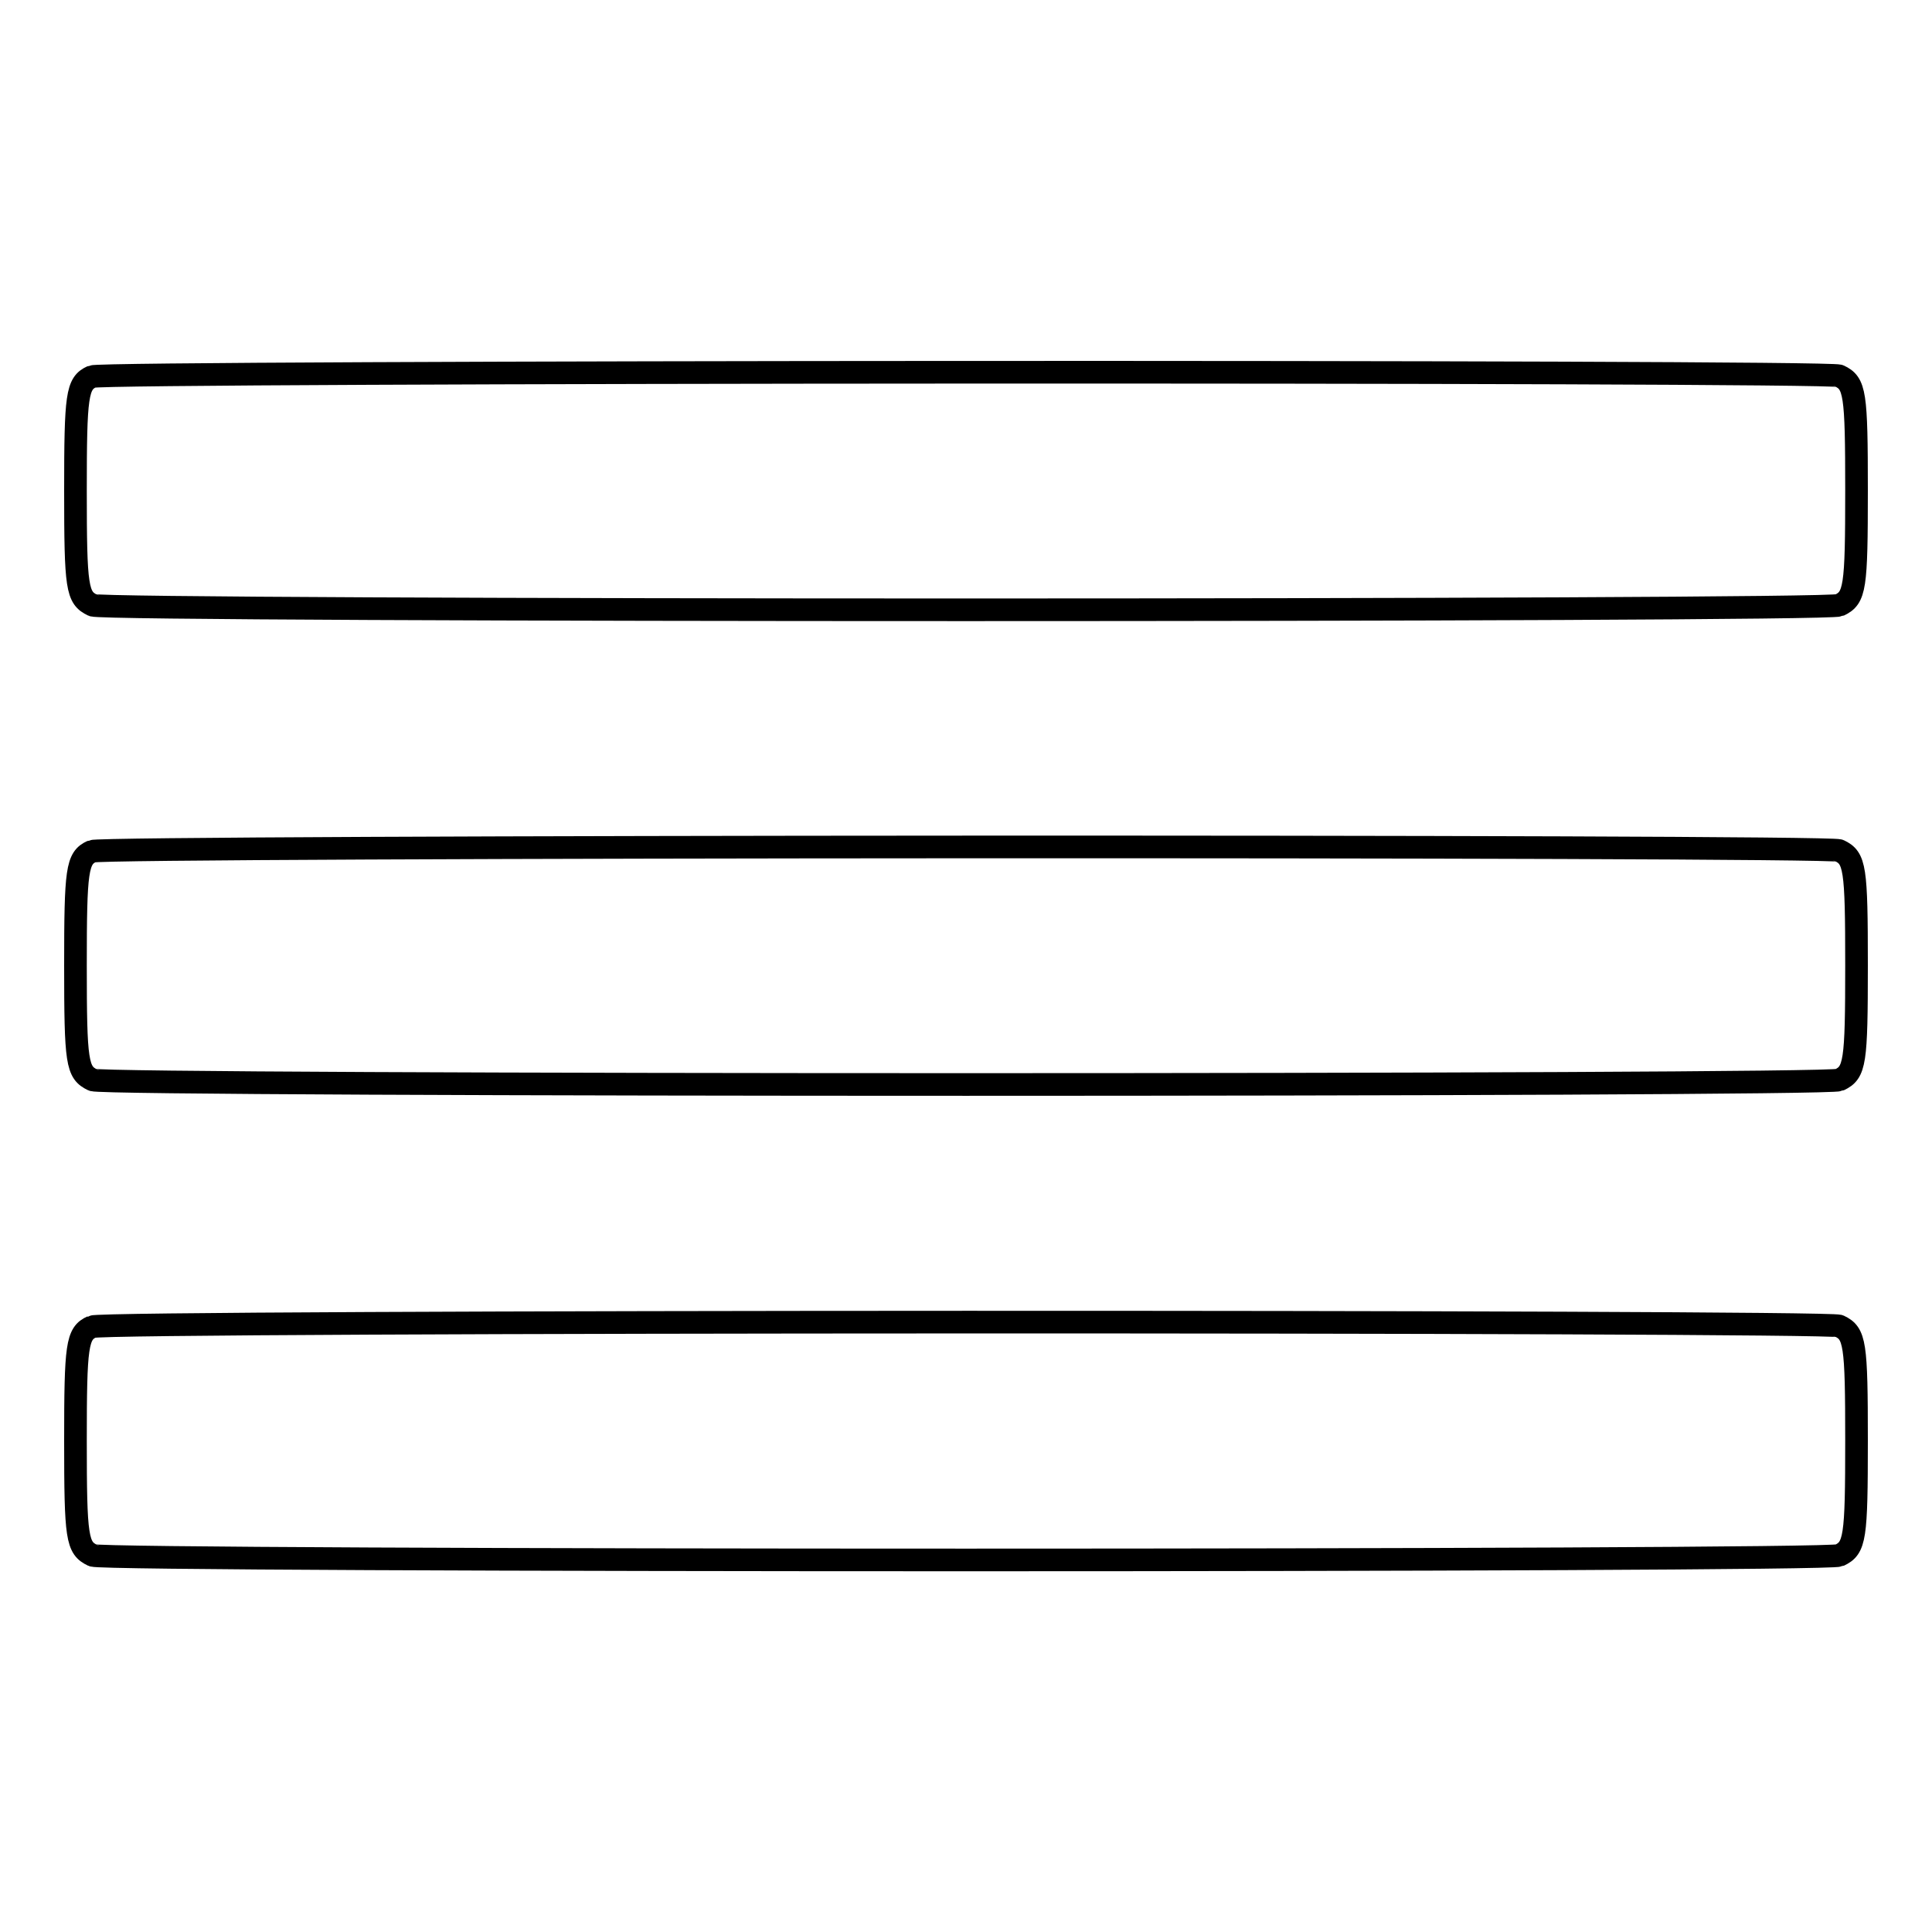
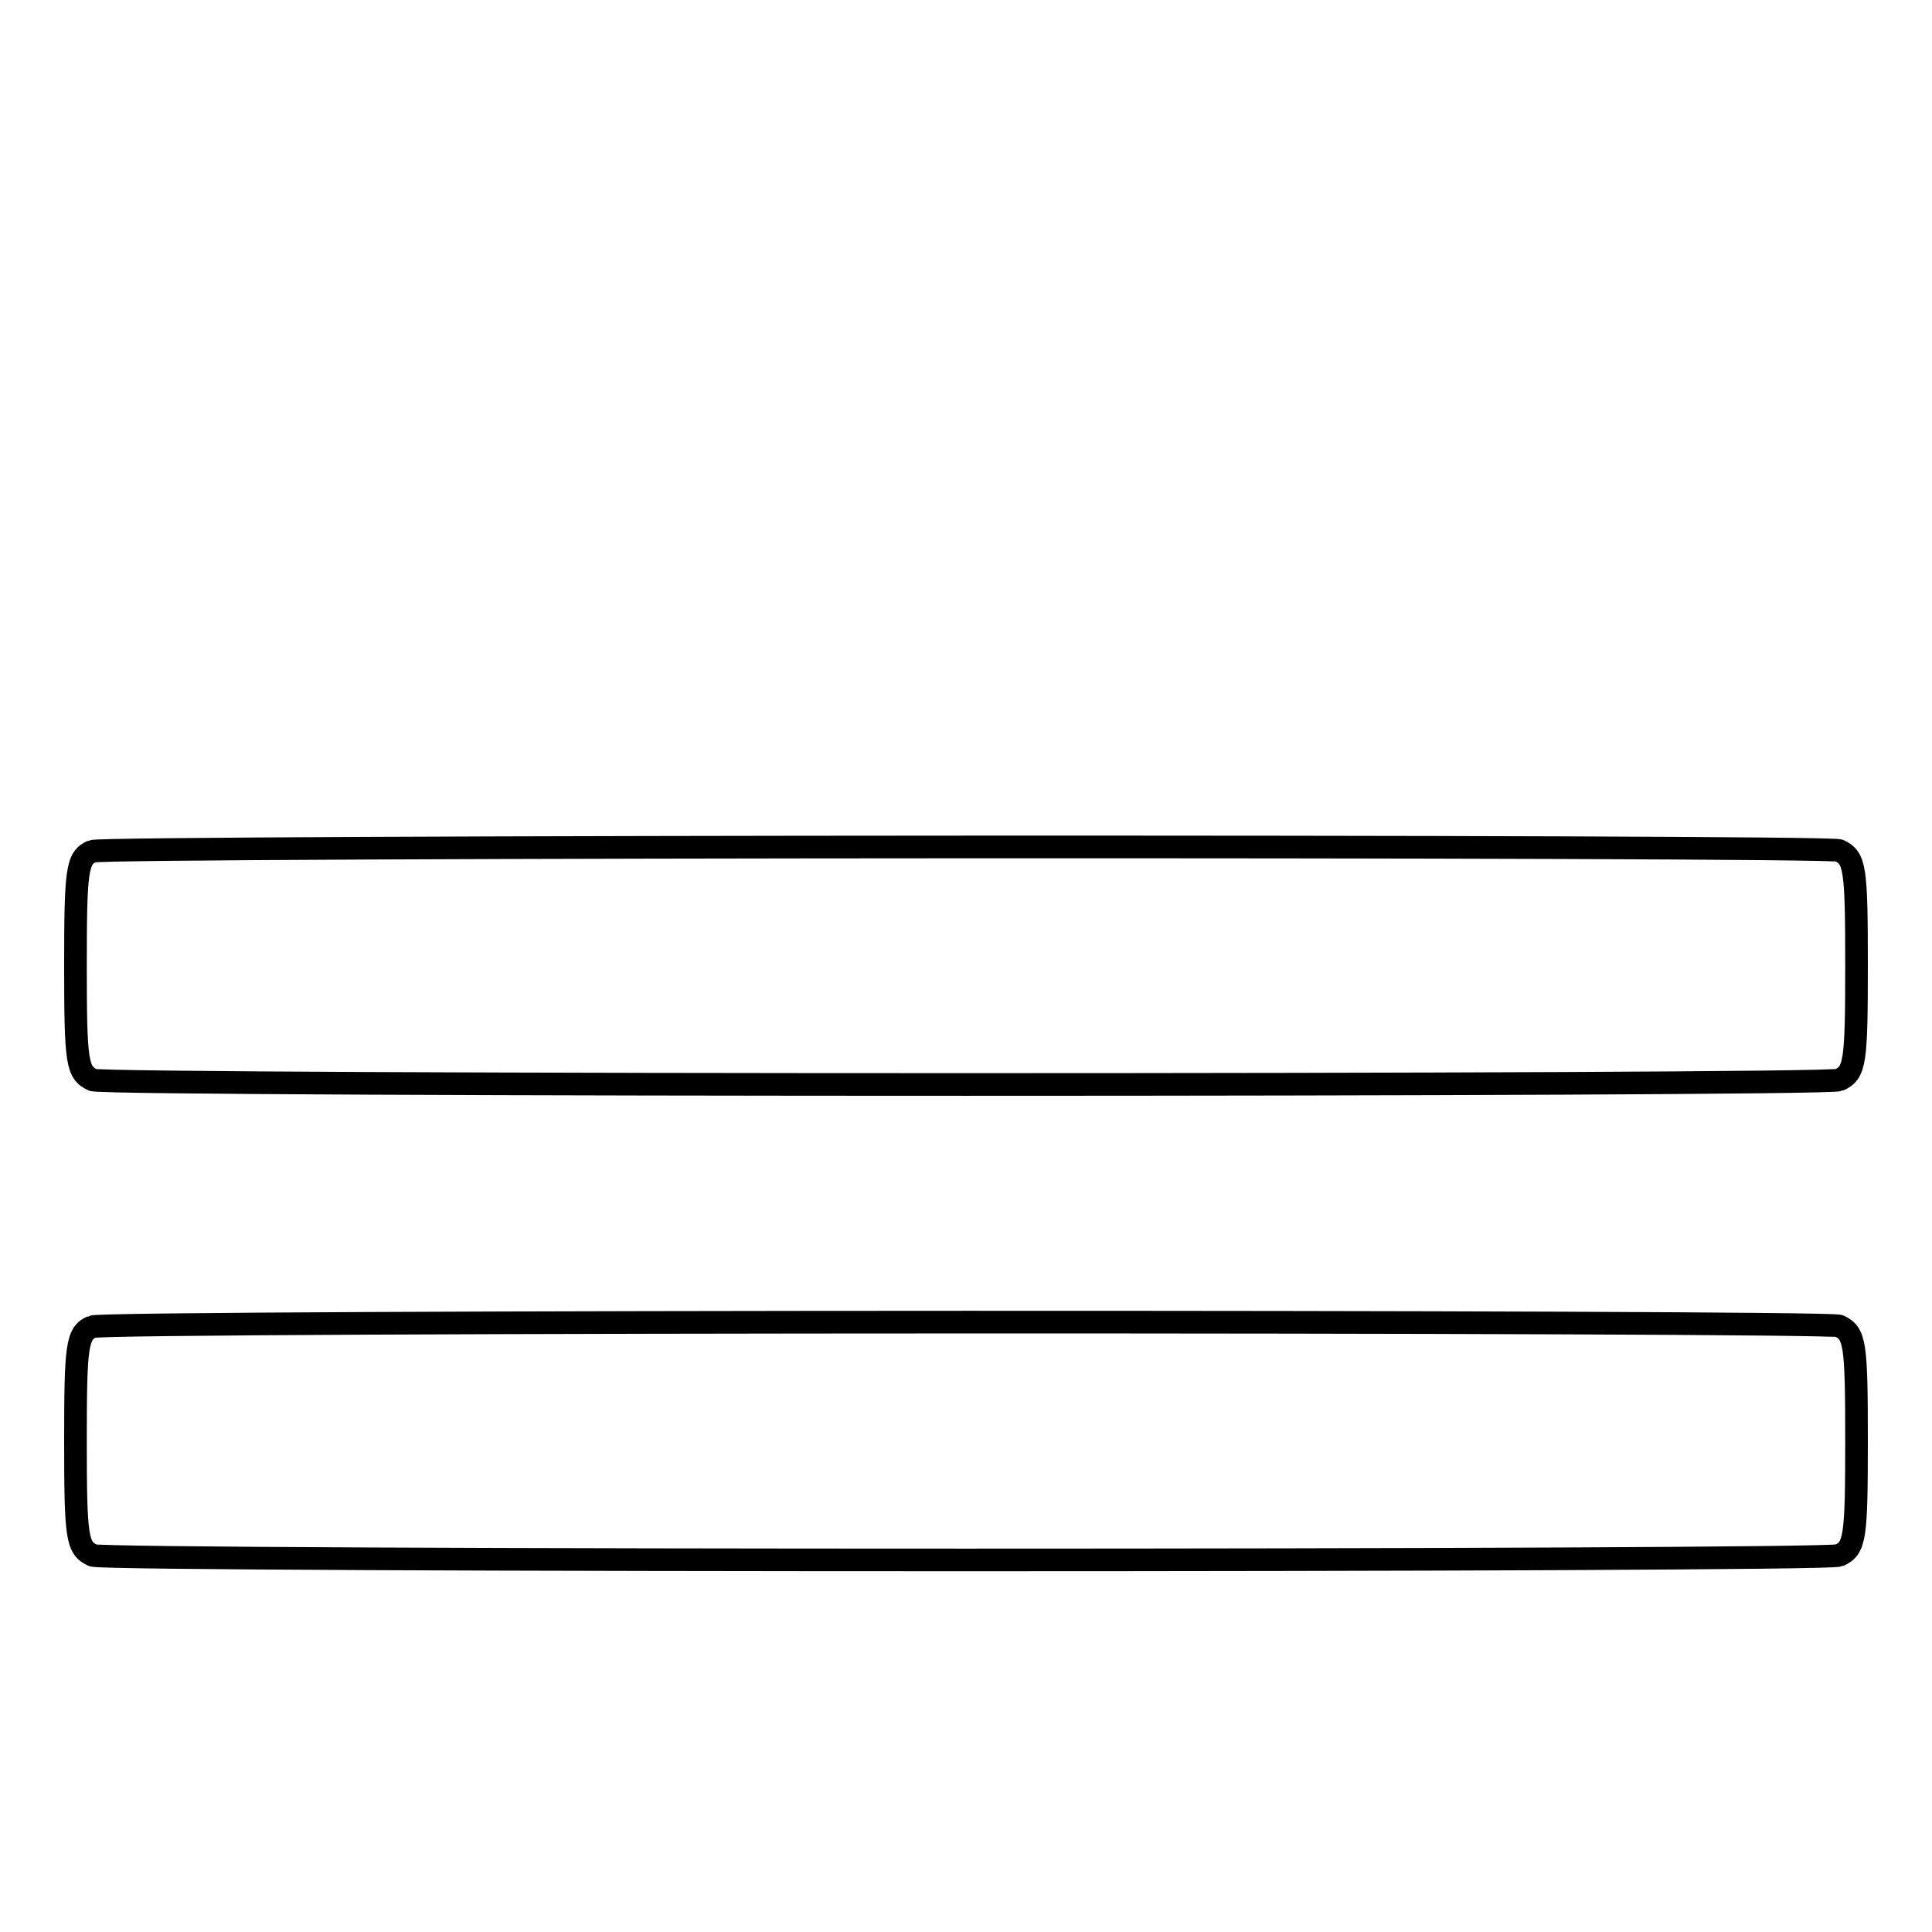
<svg xmlns="http://www.w3.org/2000/svg" version="1.1" x="0px" y="0px" viewBox="0 0 256 256" enable-background="new 0 0 256 256" xml:space="preserve">
  <g>
    <g>
      <g>
-         <path stroke-width="3" fill-opacity="0" stroke="#000000" d="M12.2,49.9c-2,0.9-2.2,2.4-2.2,15.1c0,13,0.2,14.2,2.3,15.2C14,81,242,81,243.7,80.2c2.1-1,2.3-2.2,2.3-15.2c0-13-0.2-14.2-2.3-15.2C242.1,49.1,13.7,49.2,12.2,49.9z" />
        <path stroke-width="3" fill-opacity="0" stroke="#000000" d="M12.2,112.8c-2,0.9-2.2,2.4-2.2,15.1c0,13,0.2,14.2,2.3,15.2c1.7,0.8,229.7,0.8,231.4,0c2.1-1,2.3-2.2,2.3-15.2c0-13-0.2-14.2-2.3-15.2C242.1,112,13.7,112.1,12.2,112.8z" />
        <path stroke-width="3" fill-opacity="0" stroke="#000000" d="M12.2,175.8c-2,0.9-2.2,2.4-2.2,15.1c0,13,0.2,14.2,2.3,15.2c1.7,0.8,229.7,0.8,231.4,0c2.1-1,2.3-2.2,2.3-15.2s-0.2-14.2-2.3-15.2C242.1,175,13.7,175,12.2,175.8z" />
      </g>
    </g>
  </g>
</svg>